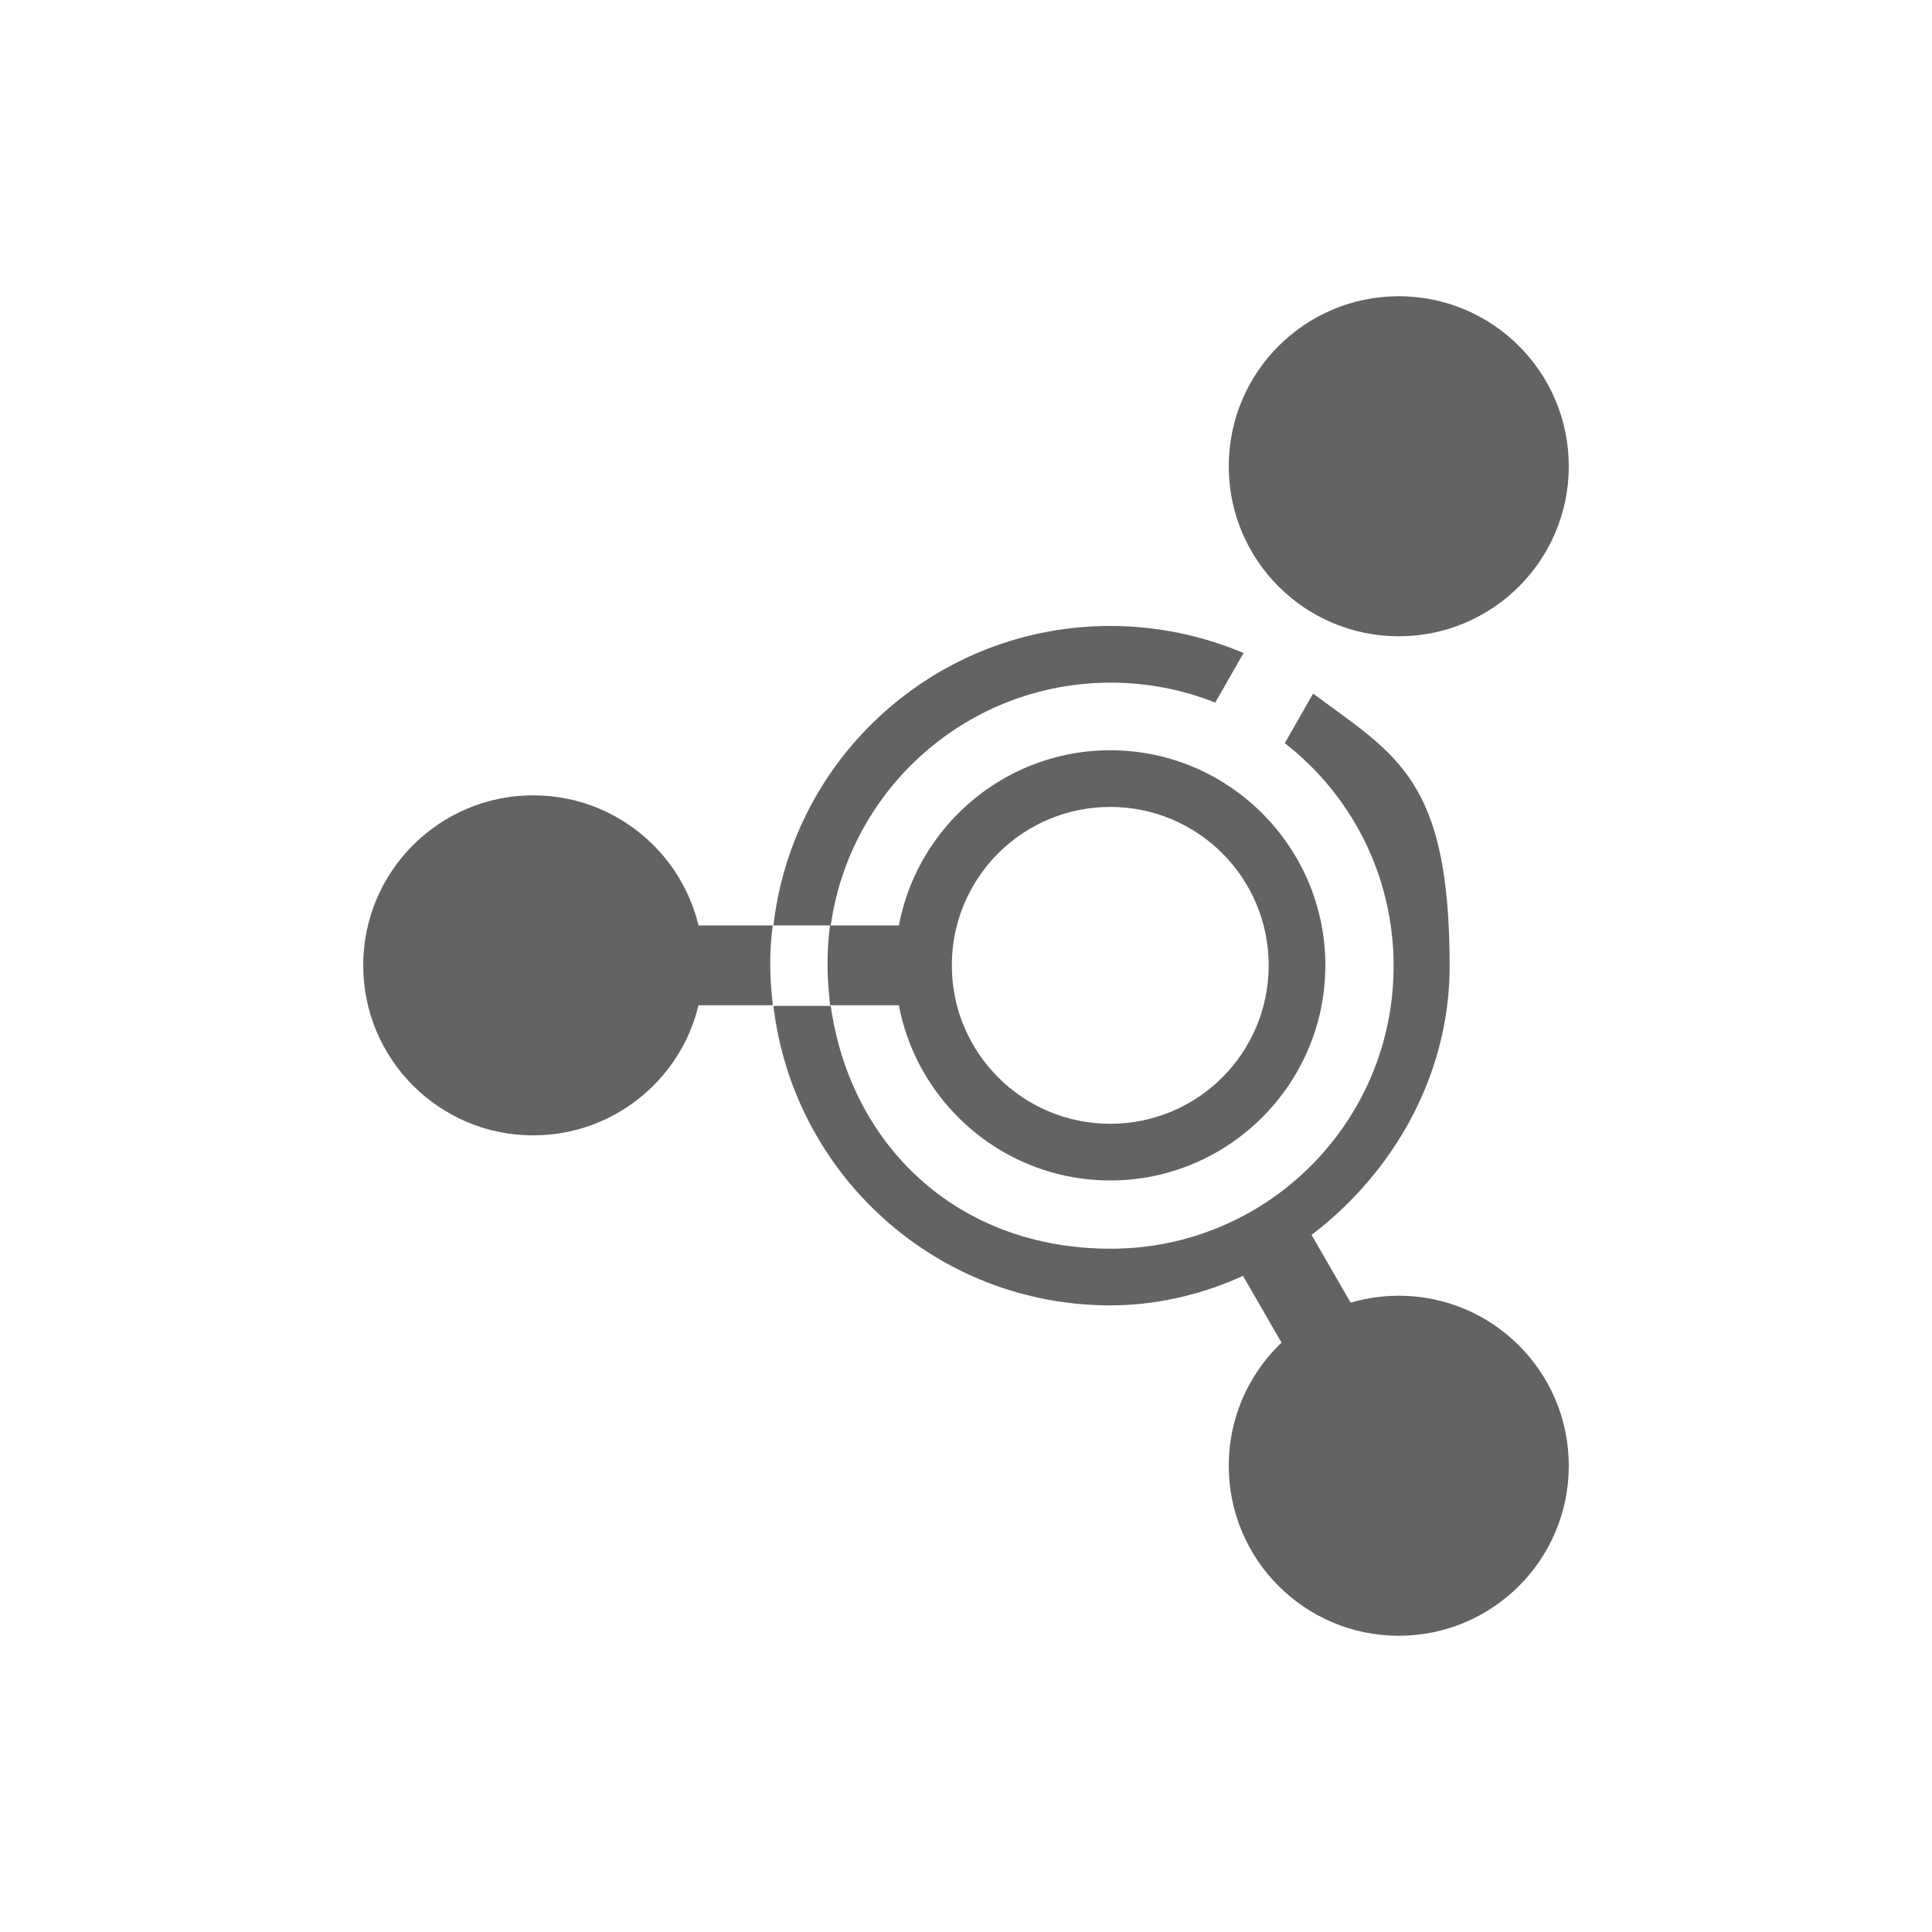
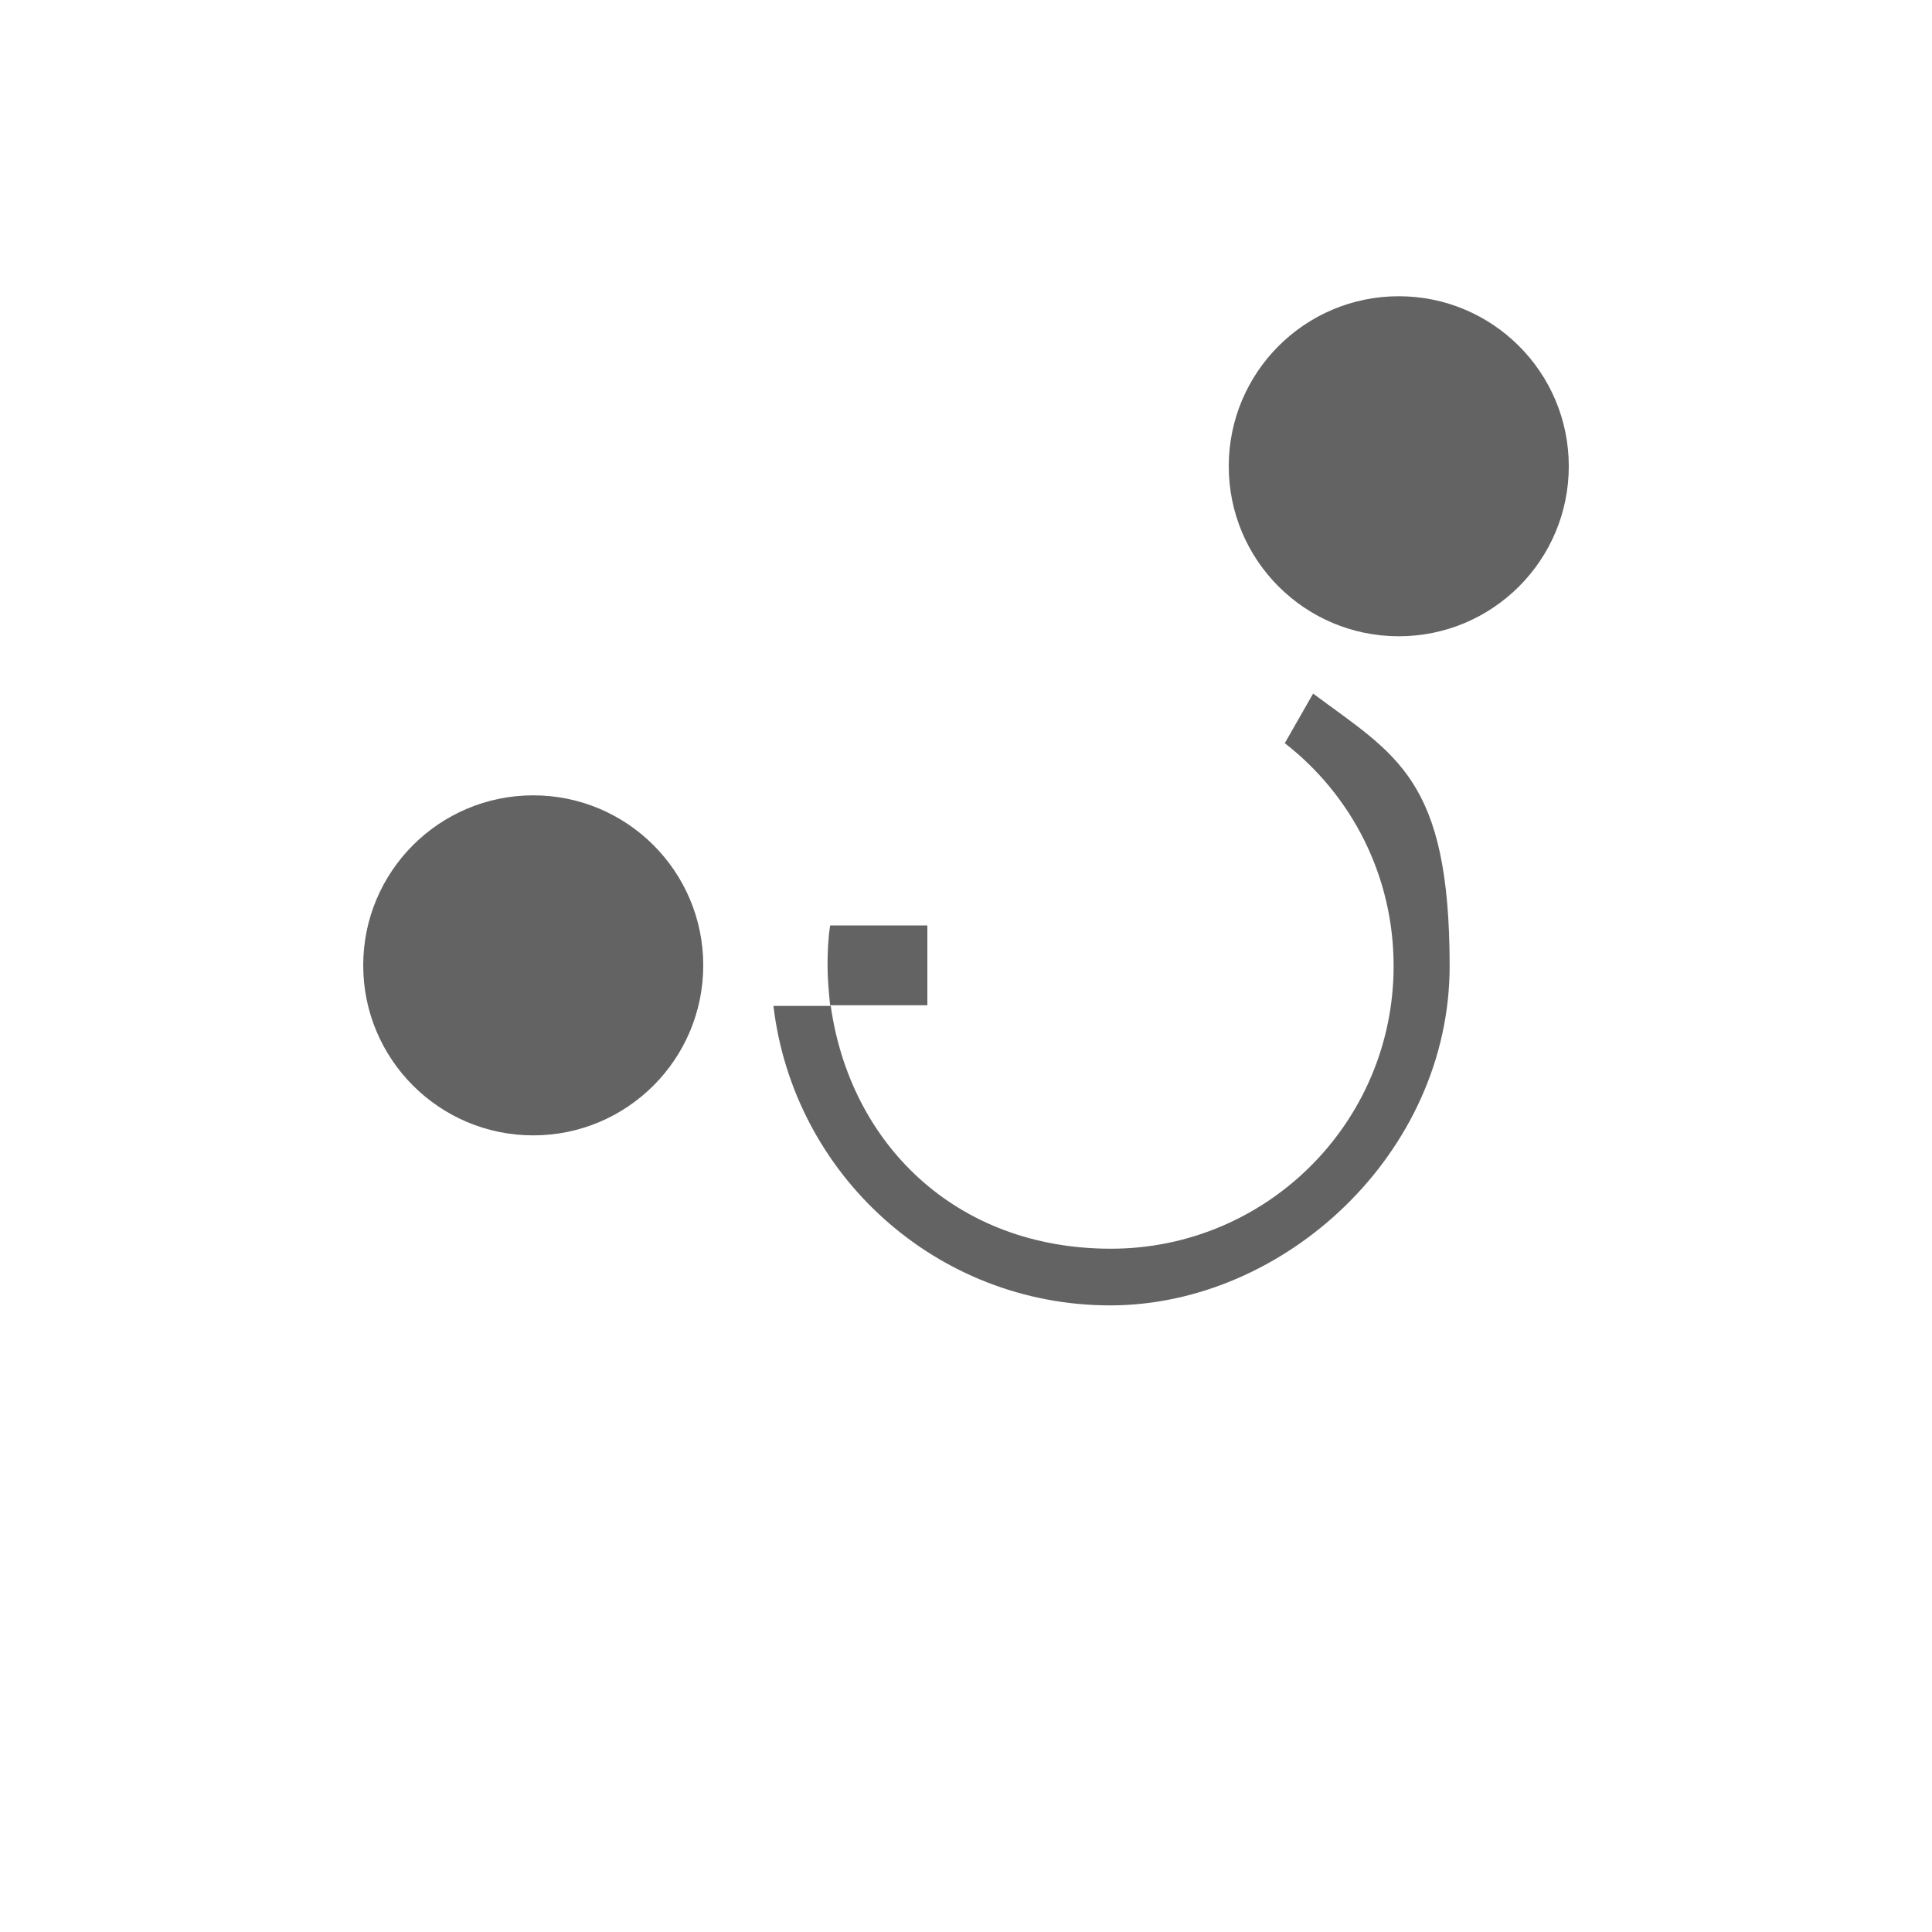
<svg xmlns="http://www.w3.org/2000/svg" id="Ebene_1" data-name="Ebene 1" version="1.1" viewBox="0 0 300 300">
  <defs>
    <style>.cls-1 {
        fill: #636363;
        stroke-width: 0px;
      }</style>
  </defs>
  <circle class="cls-1" cx="217.2" cy="72.4" r="26.4" />
-   <circle class="cls-1" cx="217.2" cy="227.6" r="26.4" />
-   <rect class="cls-1" x="197.2" y="189.9" width="12.4" height="27.5" transform="translate(-74.6 129) rotate(-30)" />
-   <path class="cls-1" d="M172.4,116.5c-18.4,0-33.4,15-33.4,33.4s15,33.4,33.4,33.4,33.4-15,33.4-33.4-15-33.4-33.4-33.4ZM172.4,174.5c-13.6,0-24.6-11-24.6-24.6s11-24.6,24.6-24.6,24.6,11,24.6,24.6-11,24.6-24.6,24.6Z" />
  <circle class="cls-1" cx="82.8" cy="149.9" r="26.4" />
  <g>
    <path class="cls-1" d="M128.9,156.1h15.1v-12.4h-15.1c-.3,2-.4,4.1-.4,6.2s.2,4.2.4,6.2Z" />
-     <path class="cls-1" d="M120,143.7h-37.3v12.4h37.3c-.2-2-.4-4.1-.4-6.2s.1-4.2.4-6.2Z" />
  </g>
  <g>
-     <path class="cls-1" d="M172.4,106c5.8,0,11.3,1.1,16.3,3.1l4.4-7.7c-6.4-2.7-13.4-4.2-20.7-4.2-27,0-49.3,20.3-52.3,46.5h8.9c3-21.3,21.3-37.7,43.5-37.7Z" />
    <path class="cls-1" d="M203.9,107.7l-4.4,7.7c10.3,8,16.9,20.5,16.9,34.6,0,24.3-19.7,43.9-43.9,43.9s-40.5-16.4-43.5-37.7h-8.9c3.1,26.2,25.3,46.5,52.3,46.5s52.7-23.6,52.7-52.7-8.3-32.7-21.2-42.3Z" />
  </g>
</svg>